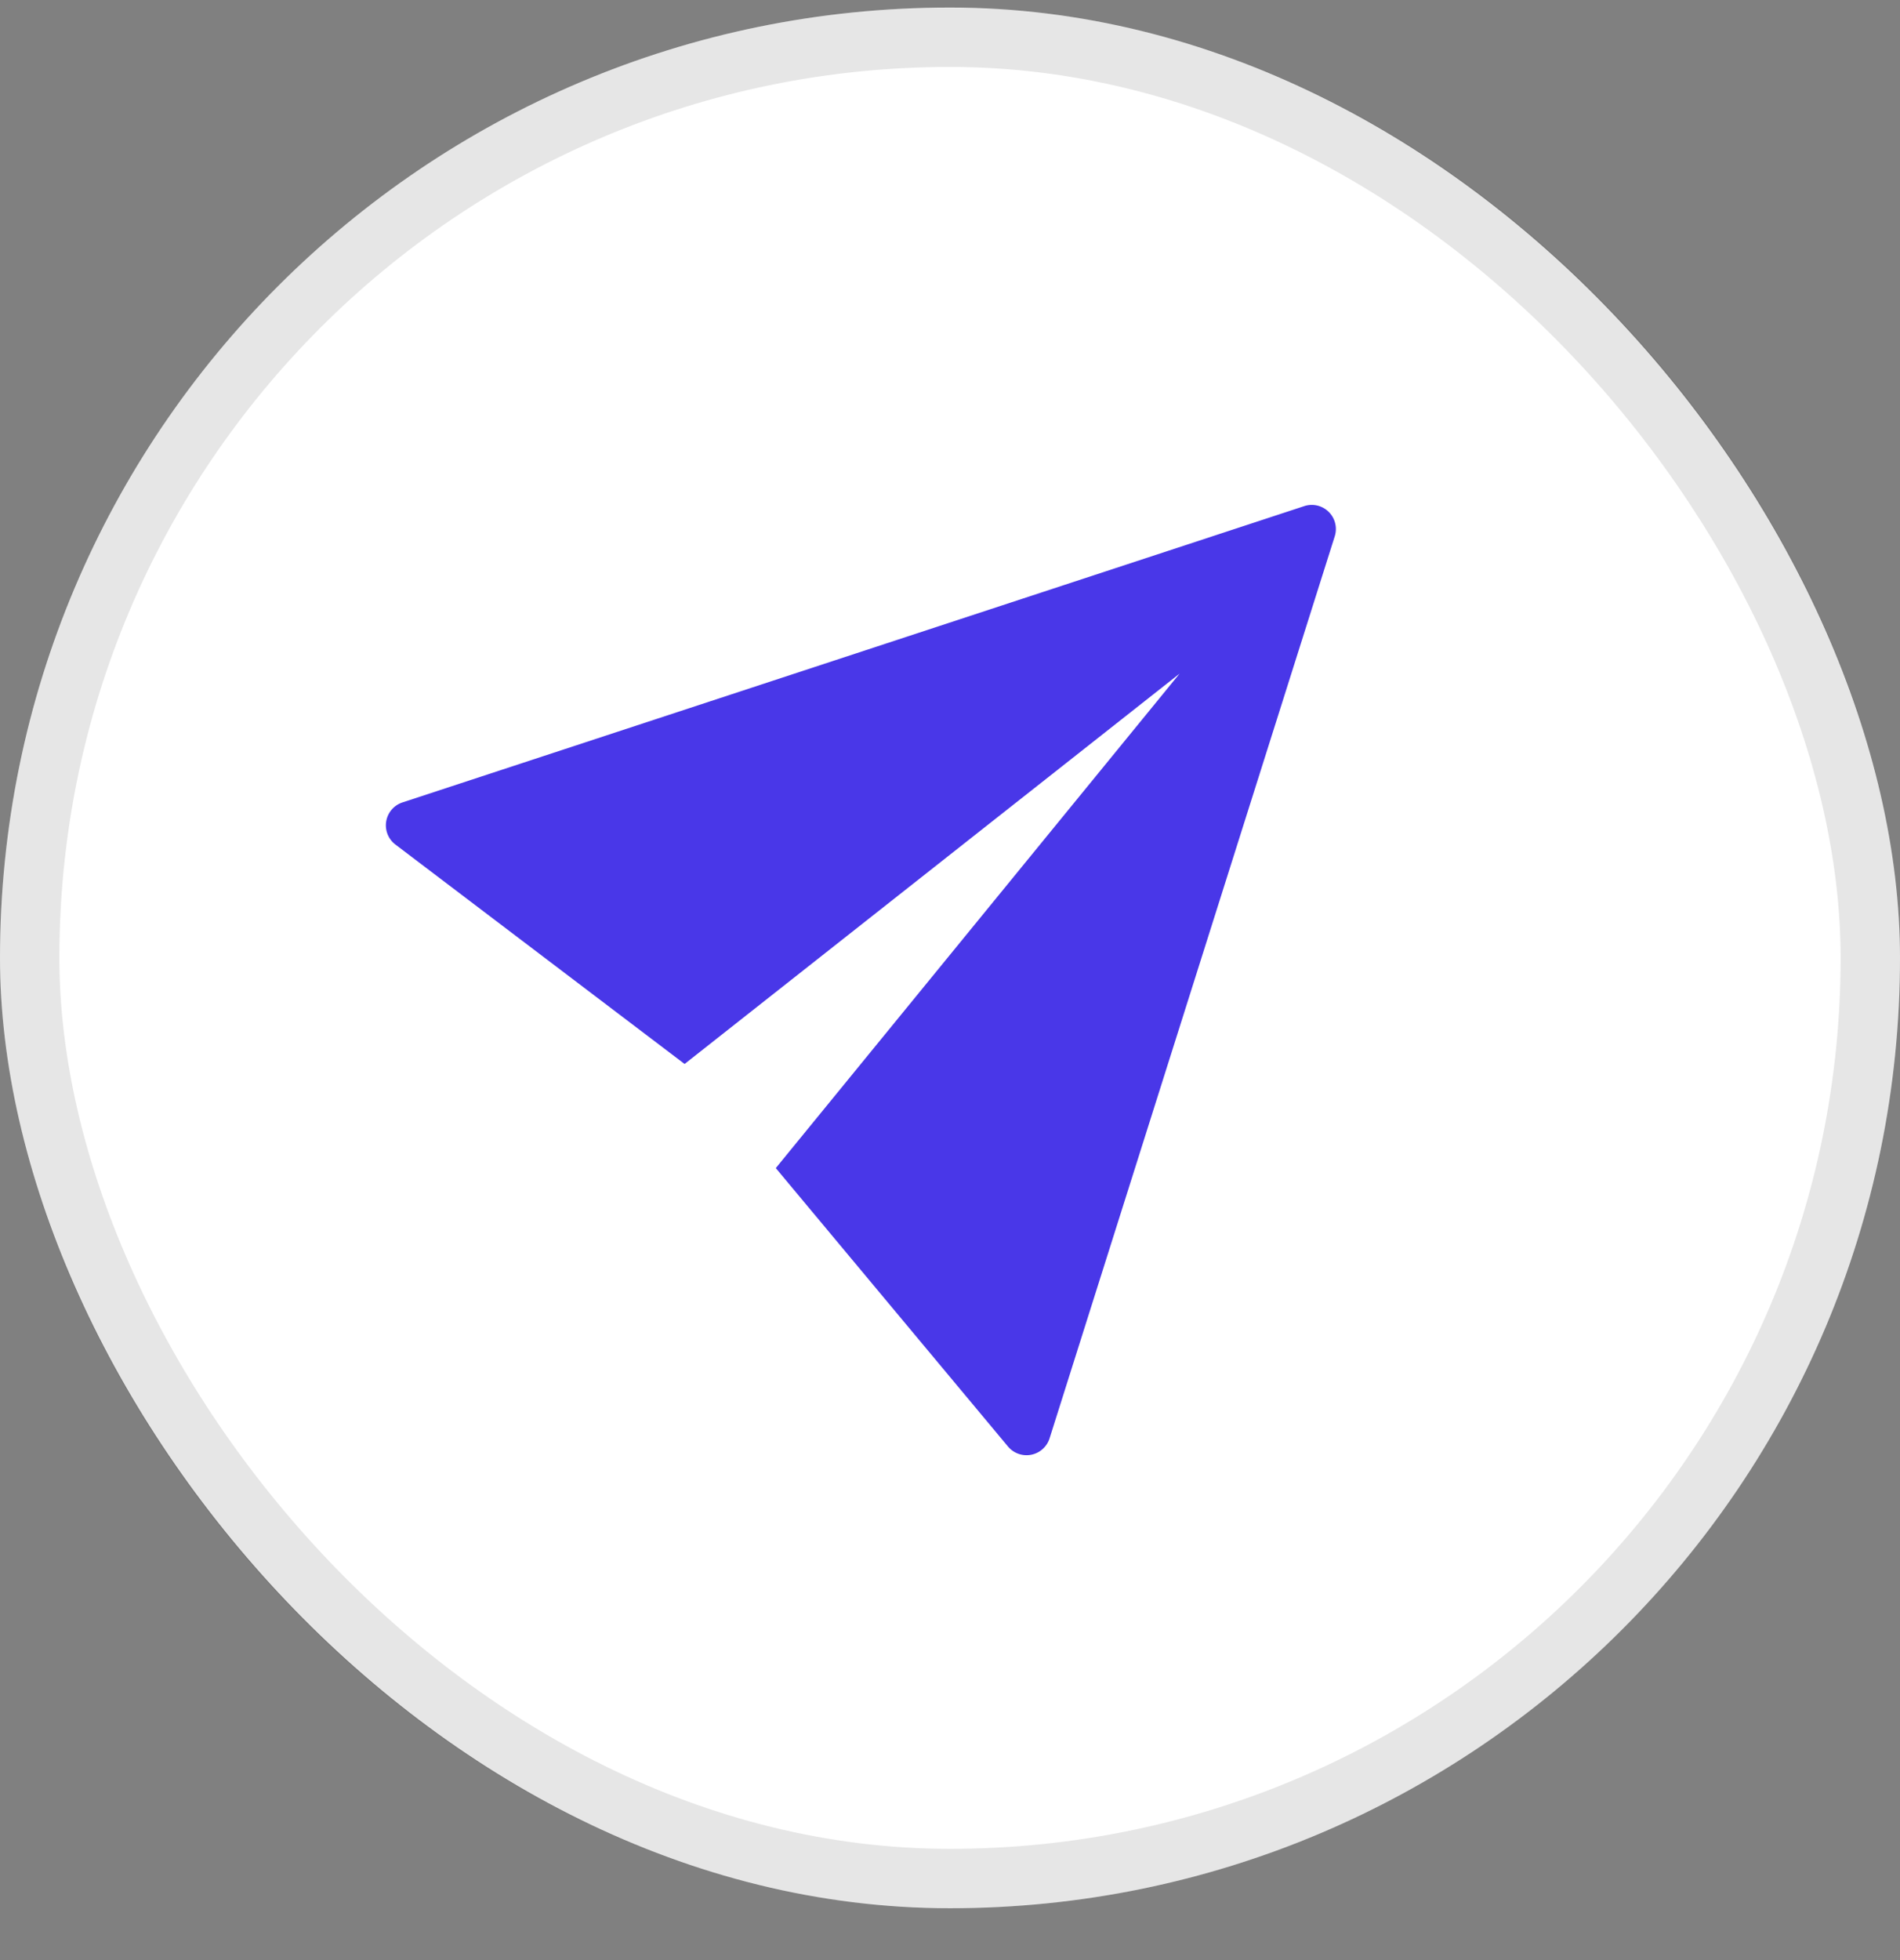
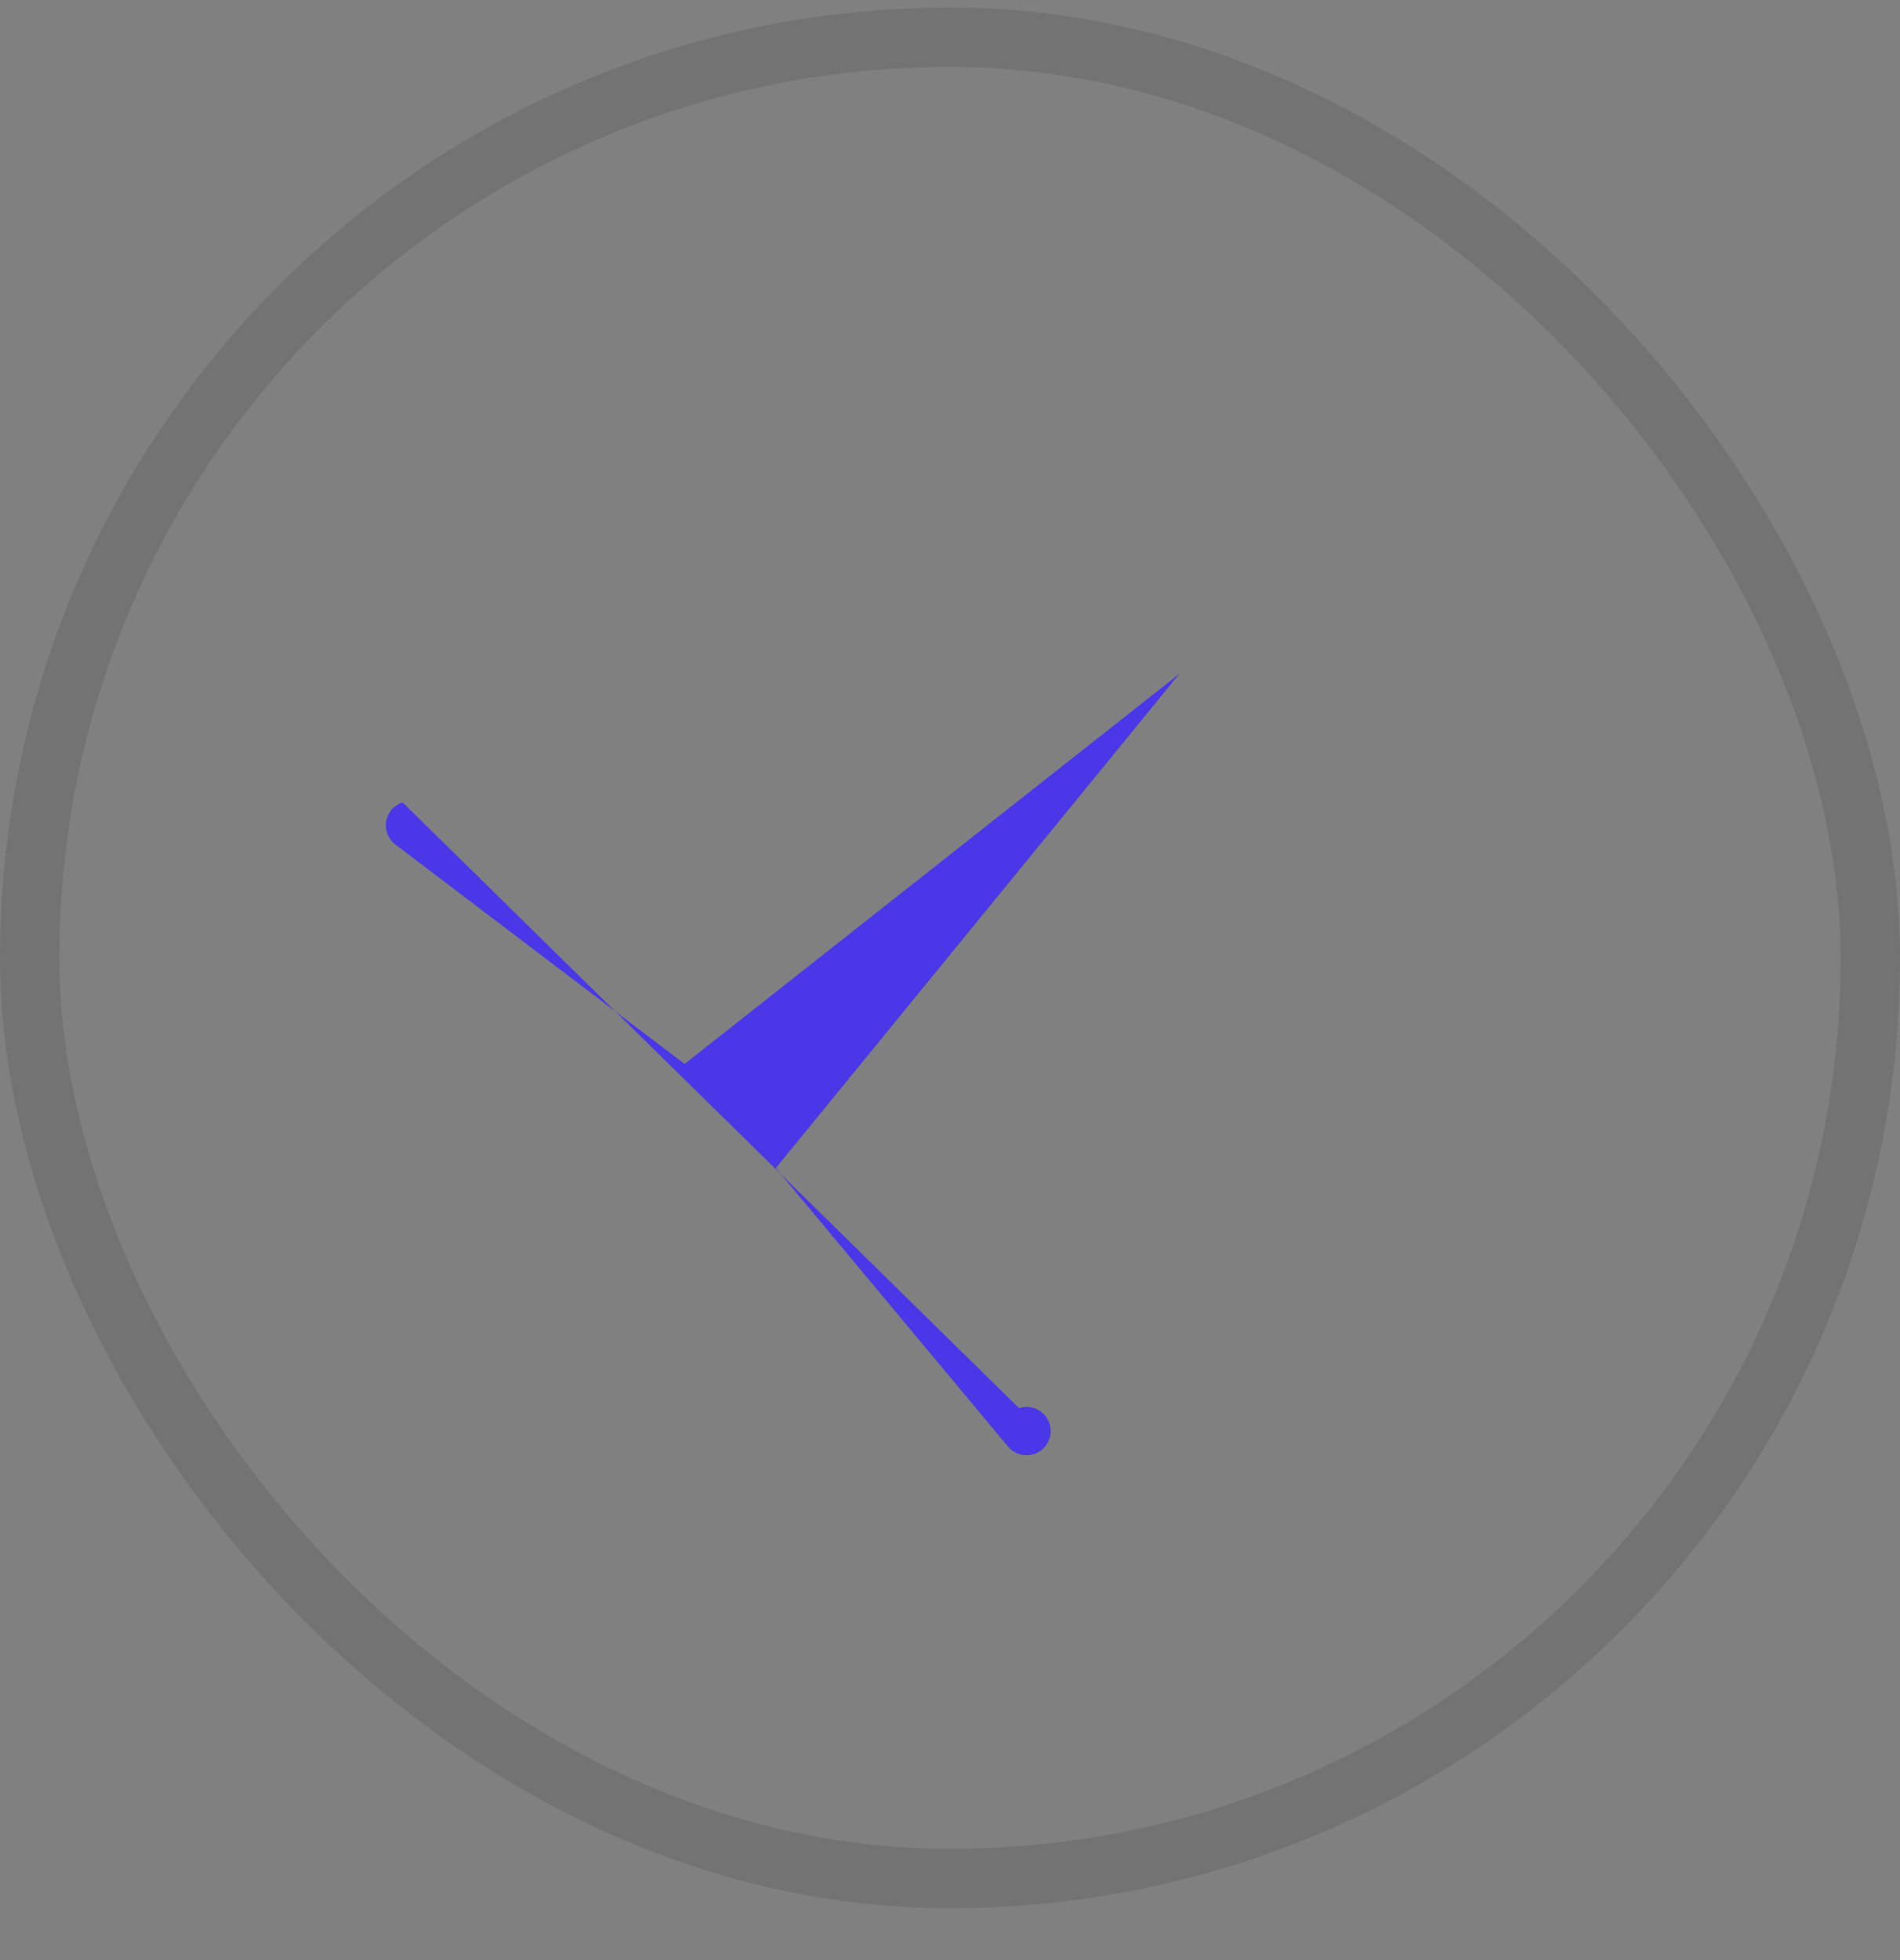
<svg xmlns="http://www.w3.org/2000/svg" width="32" height="33" fill="none">
  <rect width="100%" height="100%" fill="#808080" stroke="none" />
-   <rect width="32" height="32" y=".127" fill="#fff" rx="16" />
  <rect width="31" height="31" x=".5" y=".627" stroke="#000" stroke-opacity=".1" rx="15.5" />
-   <path fill="#4937E8" d="m11.53 17.913 8.337-6.572-6.801 8.325 3.911 4.688a.407.407 0 0 0 .7-.138L22.48 9.029a.406.406 0 0 0-.514-.508L6.78 13.509a.406.406 0 0 0-.12.71l4.87 3.694Z" />
+   <path fill="#4937E8" d="m11.53 17.913 8.337-6.572-6.801 8.325 3.911 4.688a.407.407 0 0 0 .7-.138a.406.406 0 0 0-.514-.508L6.78 13.509a.406.406 0 0 0-.12.71l4.87 3.694Z" />
</svg>